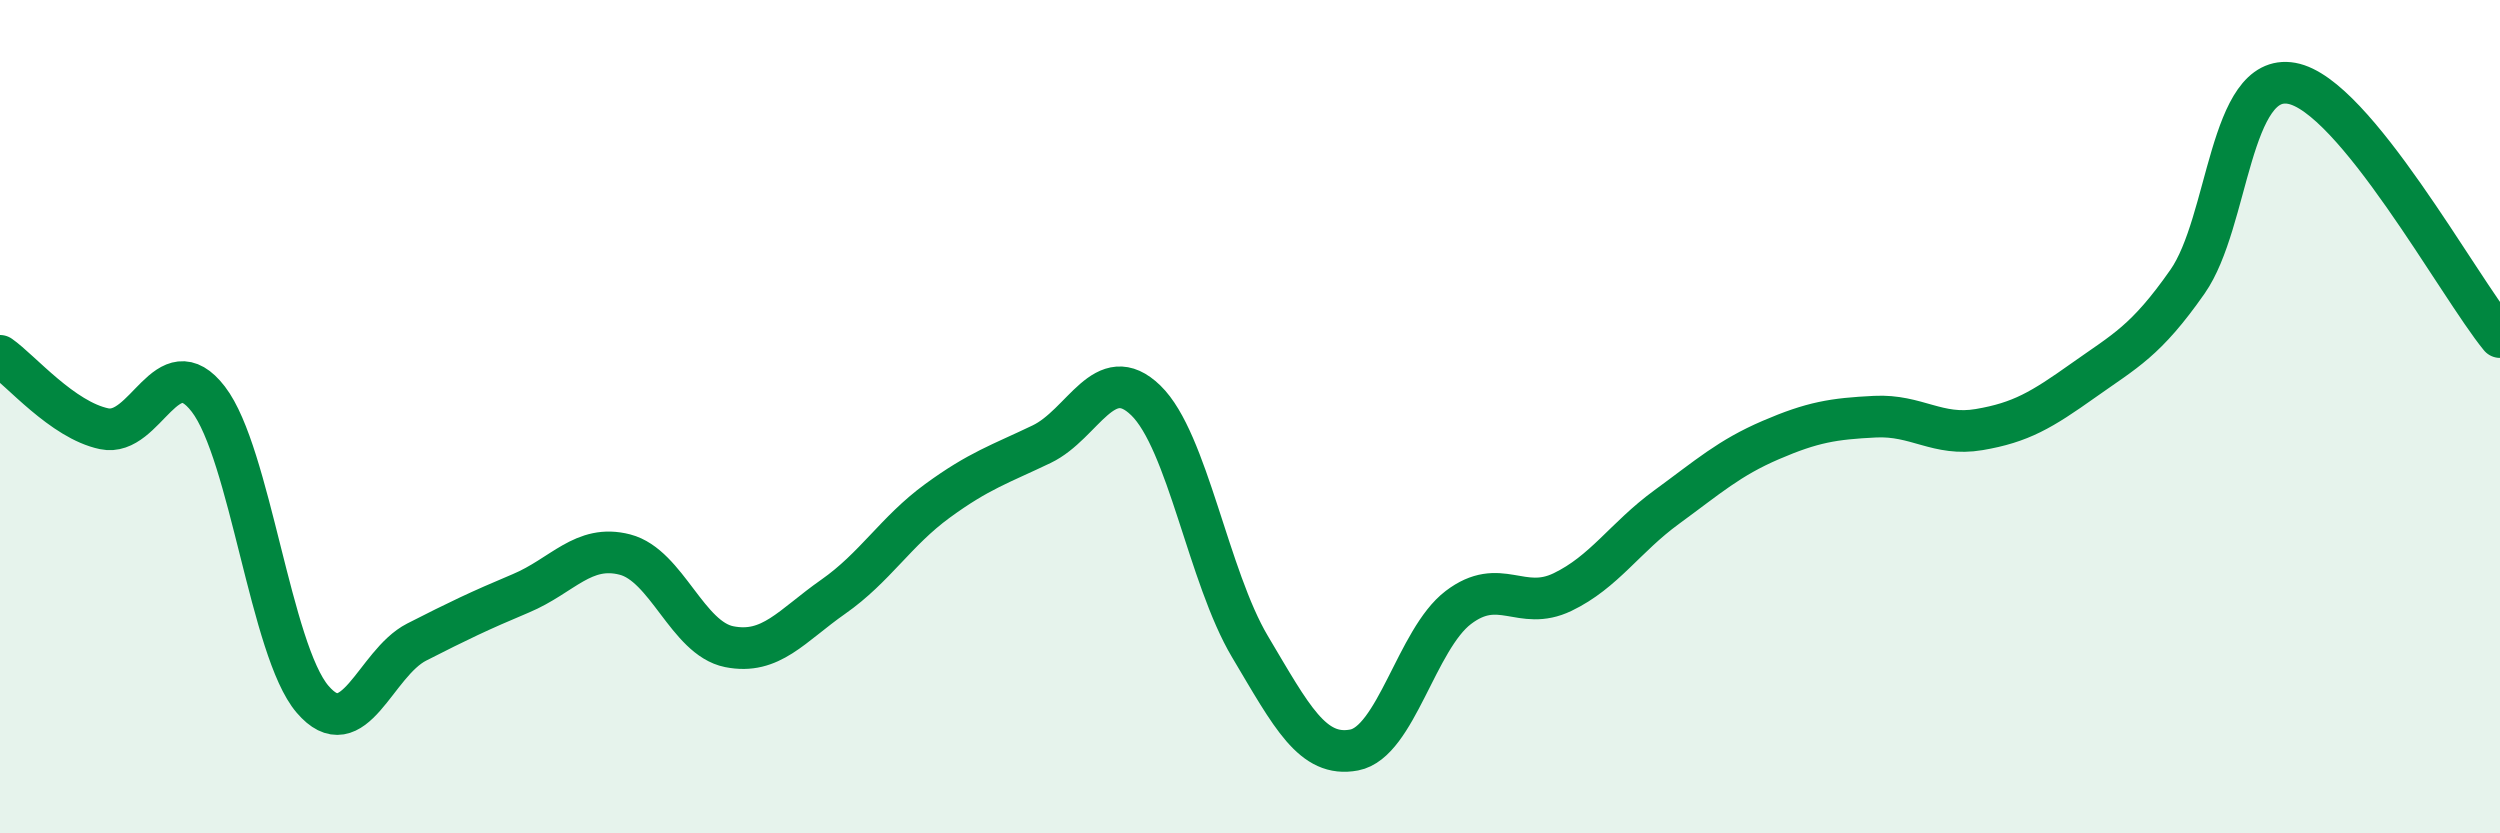
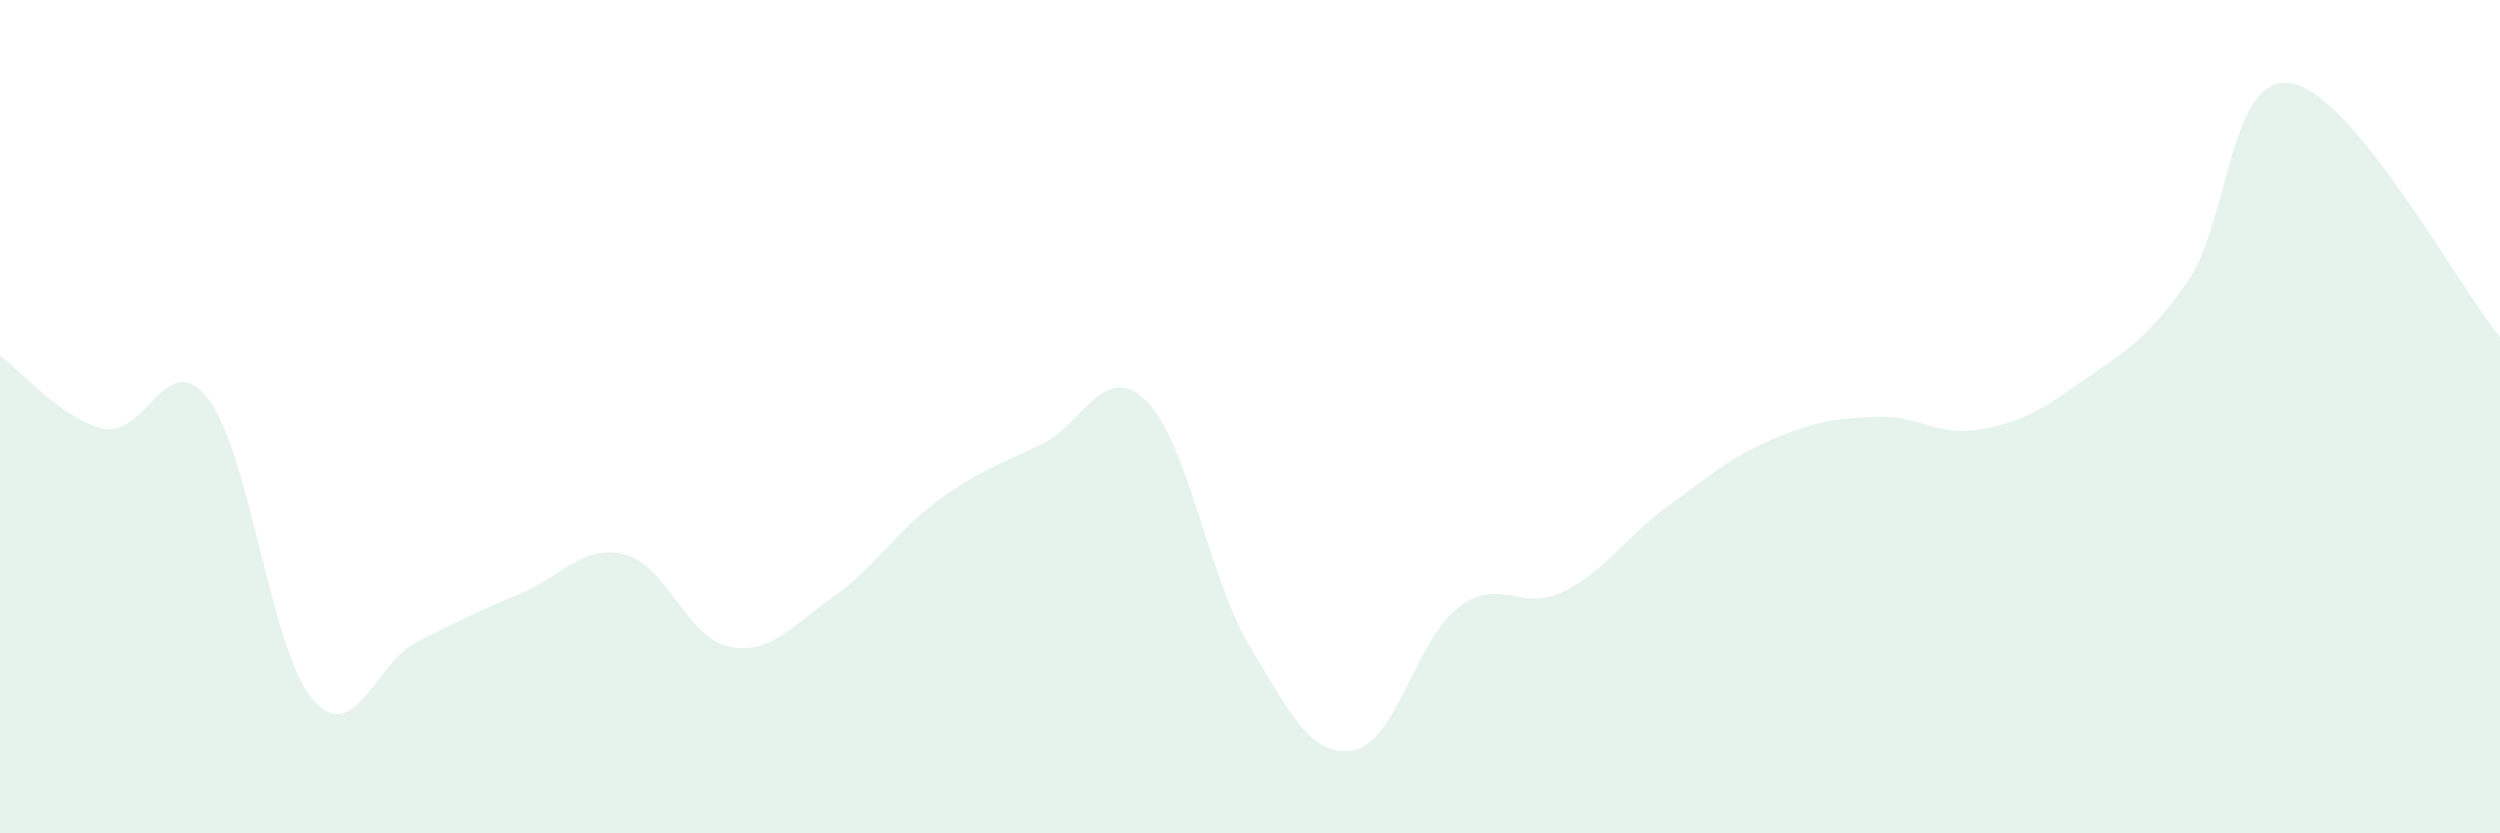
<svg xmlns="http://www.w3.org/2000/svg" width="60" height="20" viewBox="0 0 60 20">
  <path d="M 0,8.54 C 0.5,8.89 1.5,10.08 2.5,10.29 C 3.5,10.5 4,8.28 5,9.58 C 6,10.88 6.5,15.61 7.5,16.78 C 8.5,17.95 9,15.92 10,15.41 C 11,14.9 11.5,14.66 12.5,14.24 C 13.5,13.82 14,13.05 15,13.31 C 16,13.57 16.5,15.32 17.5,15.52 C 18.5,15.72 19,15.02 20,14.32 C 21,13.62 21.5,12.75 22.5,12.02 C 23.5,11.29 24,11.14 25,10.66 C 26,10.18 26.5,8.64 27.5,9.61 C 28.5,10.58 29,13.84 30,15.52 C 31,17.2 31.5,18.19 32.5,18 C 33.5,17.81 34,15.34 35,14.58 C 36,13.82 36.5,14.69 37.5,14.21 C 38.5,13.73 39,12.9 40,12.17 C 41,11.44 41.5,10.99 42.5,10.56 C 43.5,10.13 44,10.05 45,10 C 46,9.95 46.5,10.48 47.5,10.31 C 48.5,10.14 49,9.84 50,9.13 C 51,8.42 51.5,8.19 52.5,6.76 C 53.5,5.33 53.5,1.73 55,2 C 56.5,2.27 59,6.87 60,8.09L60 20L0 20Z" fill="#008740" opacity="0.1" stroke-linecap="round" stroke-linejoin="round" />
-   <path d="M 0,8.54 C 0.5,8.89 1.5,10.08 2.5,10.29 C 3.5,10.5 4,8.28 5,9.58 C 6,10.88 6.5,15.61 7.5,16.78 C 8.5,17.95 9,15.92 10,15.41 C 11,14.9 11.5,14.66 12.5,14.24 C 13.5,13.82 14,13.05 15,13.31 C 16,13.57 16.5,15.32 17.5,15.52 C 18.5,15.72 19,15.02 20,14.32 C 21,13.62 21.5,12.75 22.5,12.02 C 23.5,11.29 24,11.14 25,10.66 C 26,10.18 26.5,8.64 27.5,9.61 C 28.5,10.58 29,13.84 30,15.52 C 31,17.2 31.5,18.19 32.5,18 C 33.5,17.81 34,15.34 35,14.58 C 36,13.82 36.5,14.69 37.5,14.21 C 38.5,13.73 39,12.9 40,12.17 C 41,11.44 41.5,10.99 42.5,10.56 C 43.5,10.13 44,10.05 45,10 C 46,9.95 46.5,10.48 47.5,10.31 C 48.5,10.14 49,9.84 50,9.13 C 51,8.42 51.5,8.19 52.5,6.76 C 53.5,5.33 53.5,1.73 55,2 C 56.5,2.27 59,6.87 60,8.09" stroke="#008740" stroke-width="1" fill="none" stroke-linecap="round" stroke-linejoin="round" />
</svg>